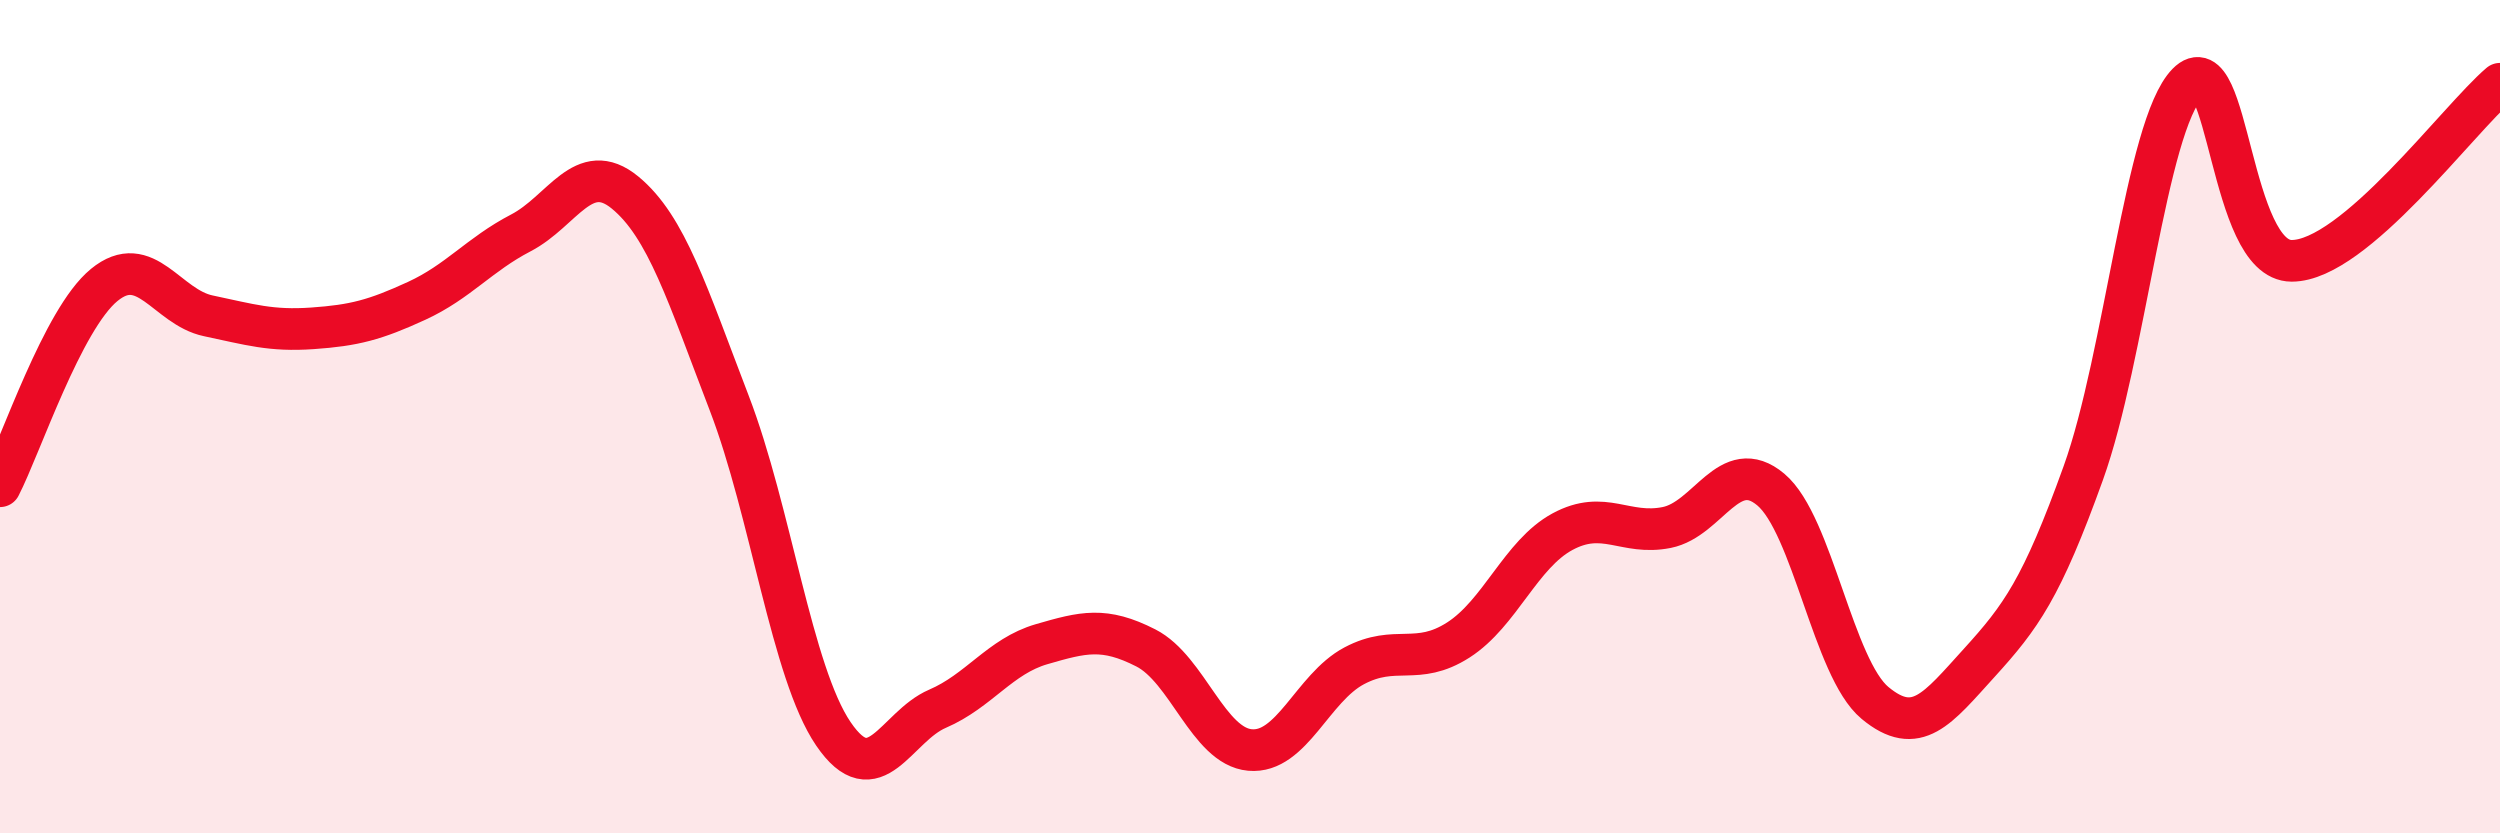
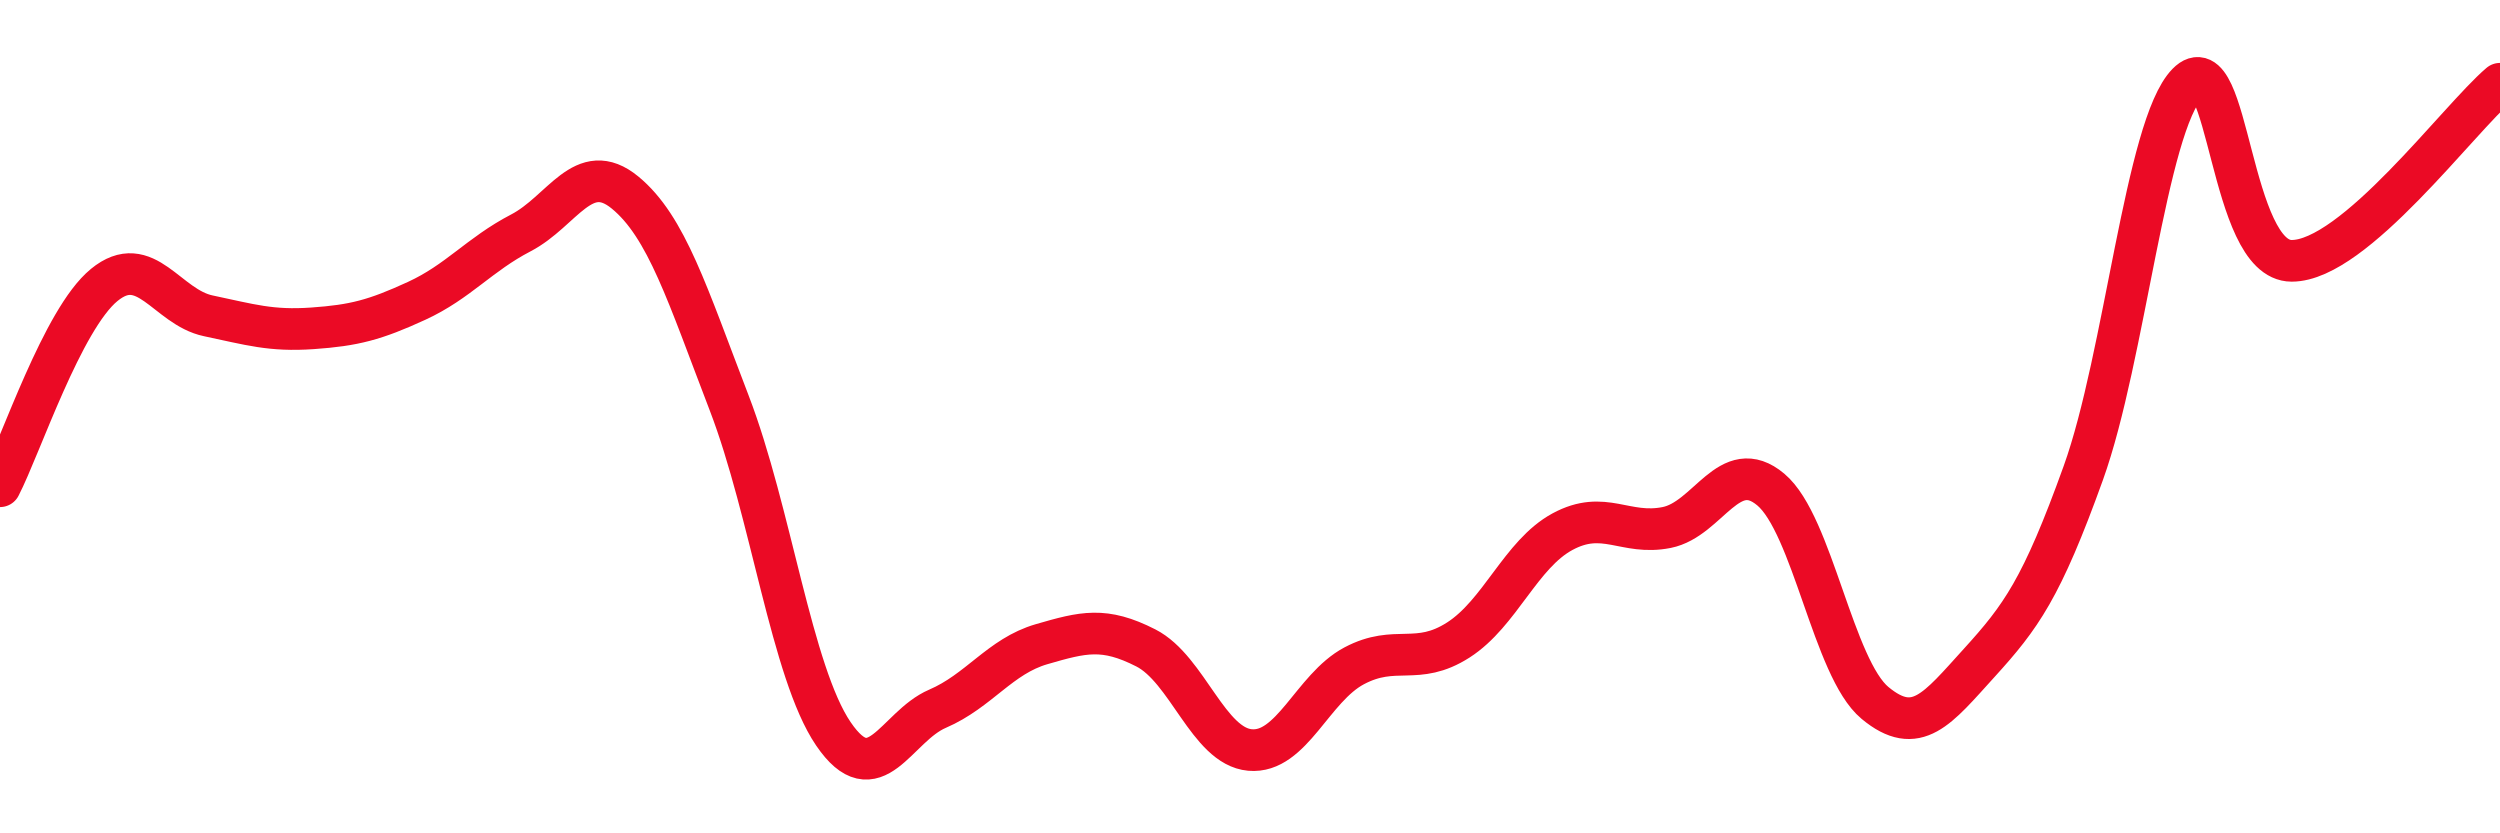
<svg xmlns="http://www.w3.org/2000/svg" width="60" height="20" viewBox="0 0 60 20">
-   <path d="M 0,11.67 C 0.5,10.7 1.5,7.66 2.5,6.84 C 3.5,6.02 4,7.37 5,7.58 C 6,7.79 6.5,7.95 7.5,7.88 C 8.5,7.81 9,7.68 10,7.22 C 11,6.76 11.5,6.11 12.5,5.59 C 13.5,5.07 14,3.8 15,4.62 C 16,5.44 16.5,7.07 17.5,9.67 C 18.5,12.27 19,16.14 20,17.61 C 21,19.08 21.5,17.44 22.5,17.01 C 23.5,16.58 24,15.75 25,15.46 C 26,15.17 26.5,15.04 27.5,15.55 C 28.5,16.06 29,17.91 30,18 C 31,18.09 31.5,16.51 32.5,15.98 C 33.5,15.45 34,16 35,15.36 C 36,14.72 36.5,13.3 37.5,12.76 C 38.5,12.22 39,12.86 40,12.66 C 41,12.46 41.5,10.91 42.5,11.75 C 43.5,12.59 44,16.04 45,16.87 C 46,17.7 46.5,17.01 47.5,15.91 C 48.5,14.81 49,14.13 50,11.35 C 51,8.57 51.5,3.02 52.5,2 C 53.5,0.98 53.5,6.26 55,6.26 C 56.5,6.26 59,2.86 60,2.01L60 20L0 20Z" fill="#EB0A25" opacity="0.1" stroke-linecap="round" stroke-linejoin="round" />
  <path d="M 0,11.67 C 0.5,10.7 1.5,7.66 2.5,6.84 C 3.5,6.02 4,7.37 5,7.58 C 6,7.79 6.5,7.95 7.5,7.88 C 8.5,7.81 9,7.68 10,7.22 C 11,6.76 11.5,6.11 12.5,5.59 C 13.5,5.07 14,3.8 15,4.62 C 16,5.44 16.5,7.07 17.5,9.67 C 18.5,12.27 19,16.14 20,17.61 C 21,19.08 21.5,17.44 22.5,17.01 C 23.5,16.58 24,15.75 25,15.46 C 26,15.17 26.5,15.04 27.5,15.55 C 28.5,16.06 29,17.91 30,18 C 31,18.09 31.5,16.51 32.5,15.98 C 33.5,15.45 34,16 35,15.36 C 36,14.72 36.5,13.3 37.5,12.76 C 38.5,12.22 39,12.86 40,12.66 C 41,12.46 41.5,10.91 42.5,11.75 C 43.5,12.59 44,16.04 45,16.87 C 46,17.7 46.5,17.01 47.5,15.91 C 48.5,14.81 49,14.13 50,11.35 C 51,8.57 51.5,3.02 52.5,2 C 53.5,0.98 53.5,6.26 55,6.26 C 56.5,6.26 59,2.86 60,2.01" stroke="#EB0A25" stroke-width="1" fill="none" stroke-linecap="round" stroke-linejoin="round" />
</svg>